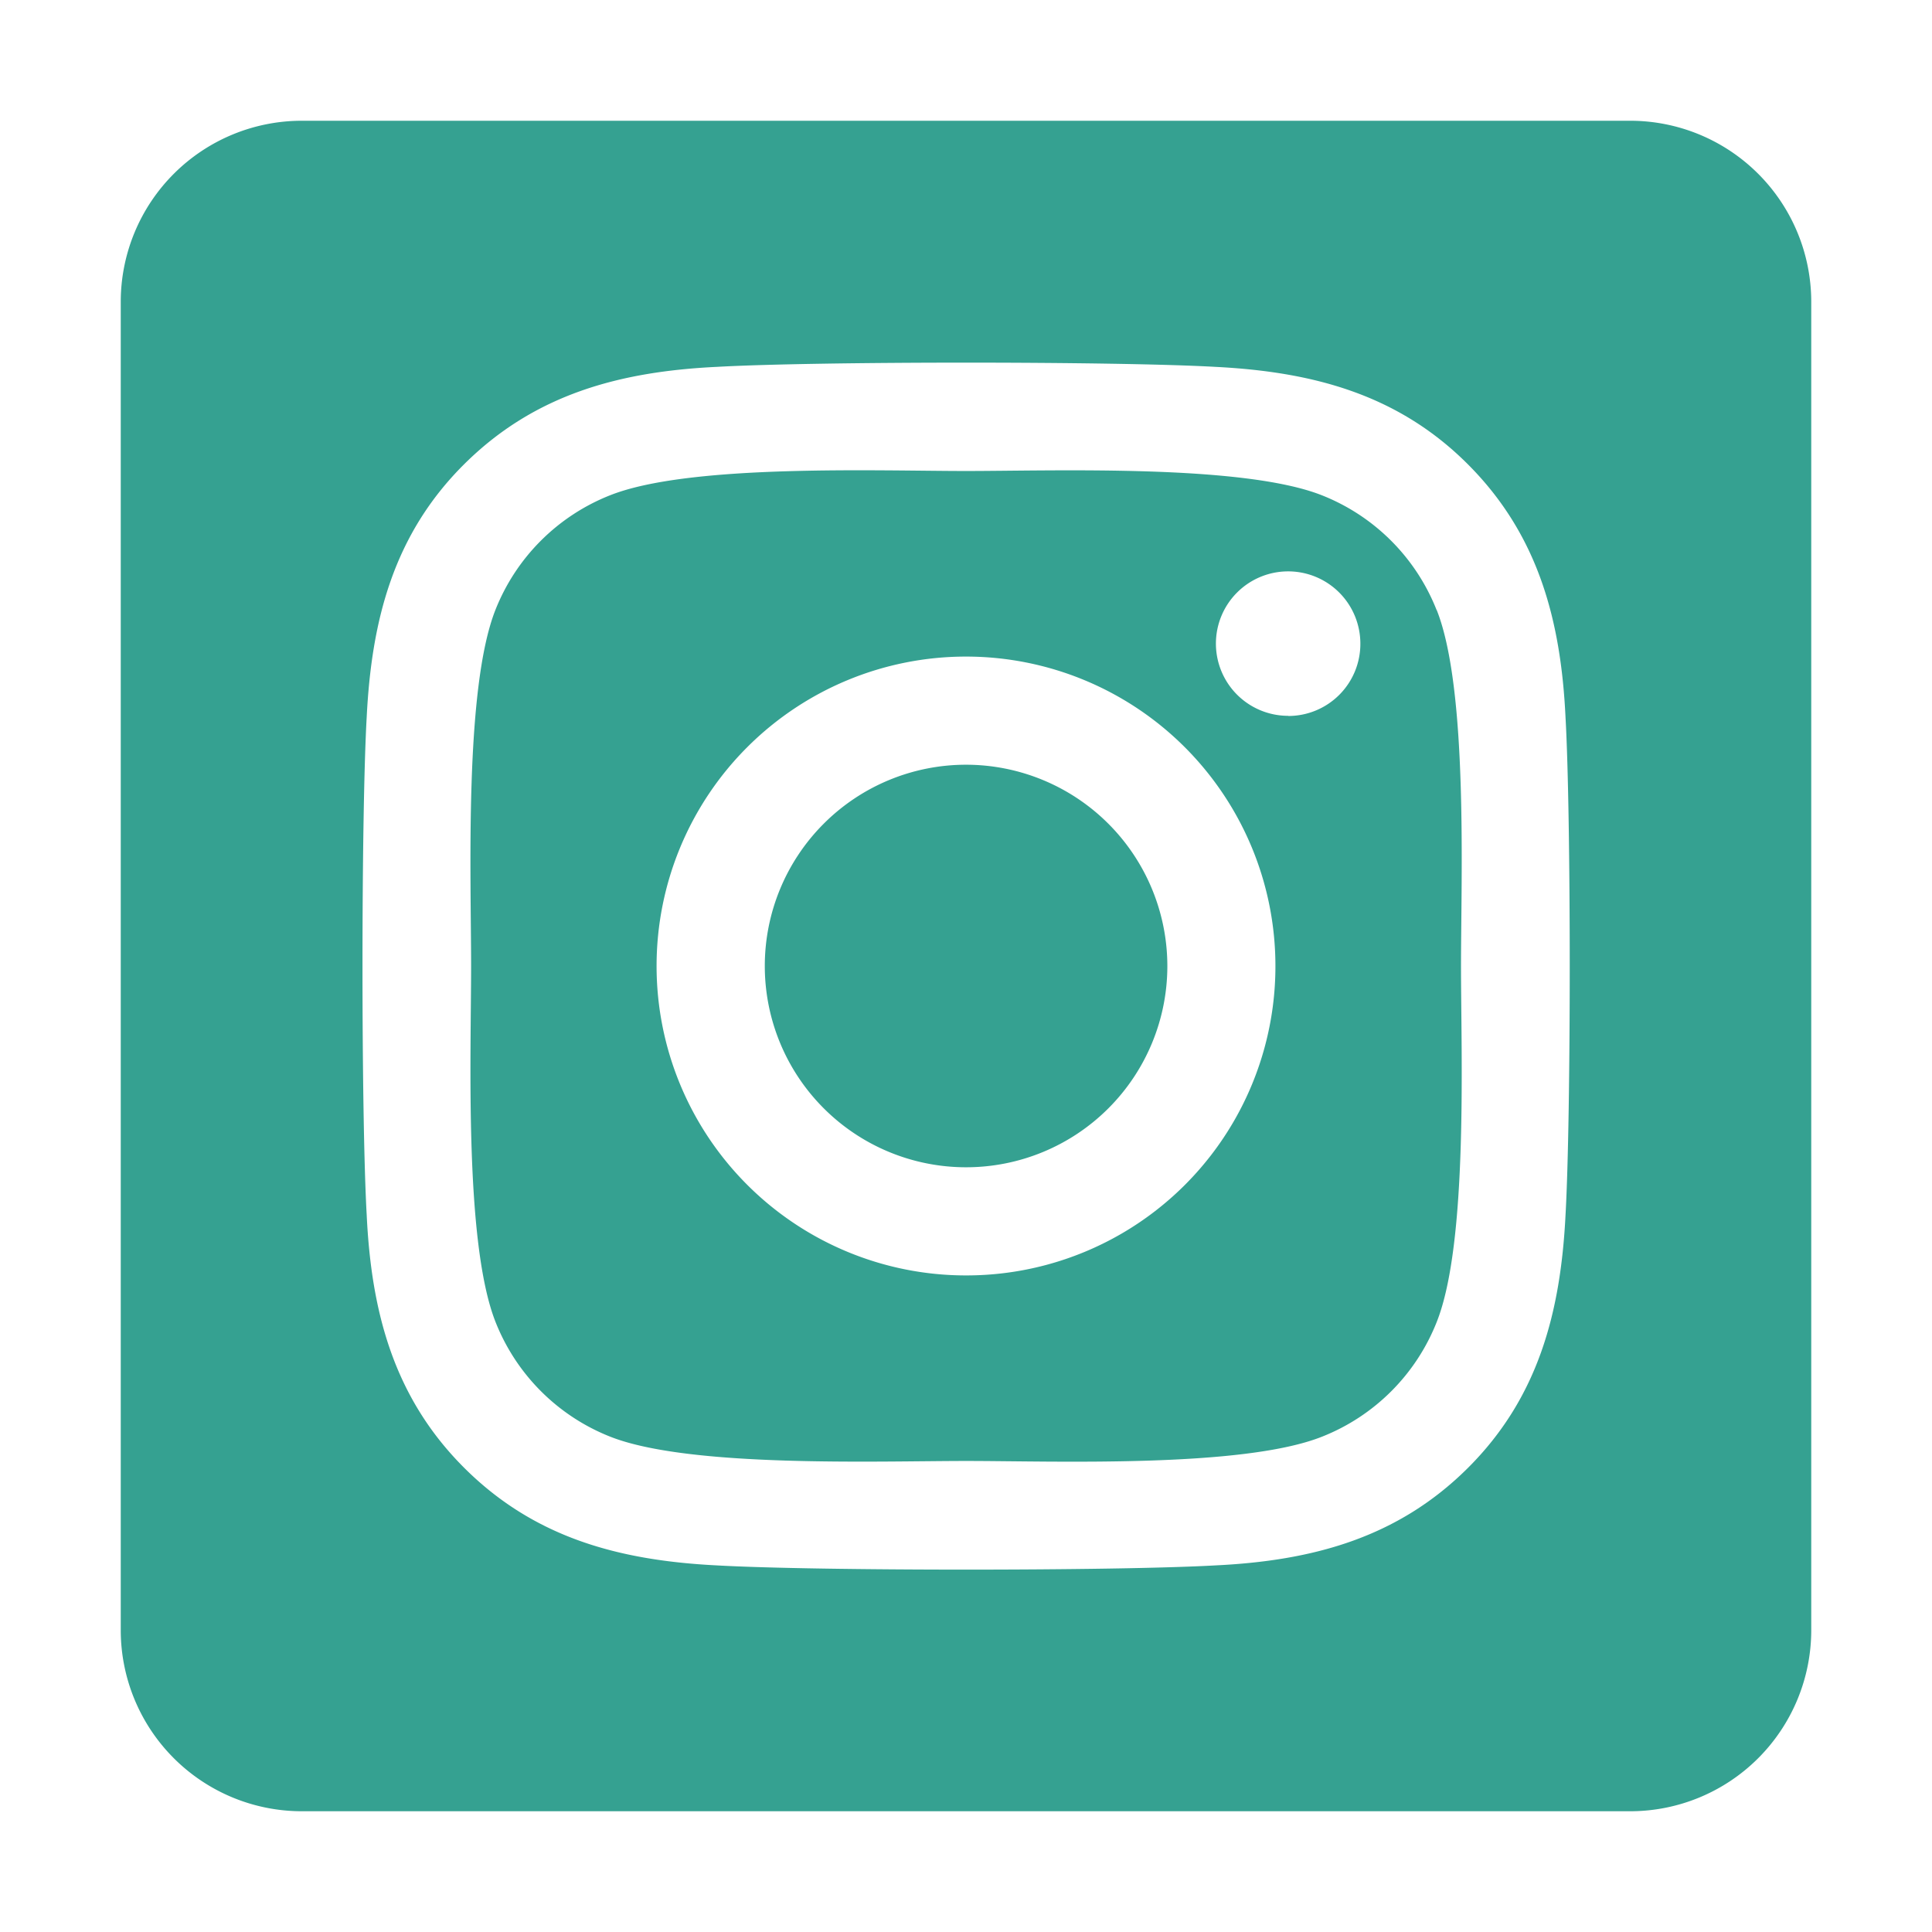
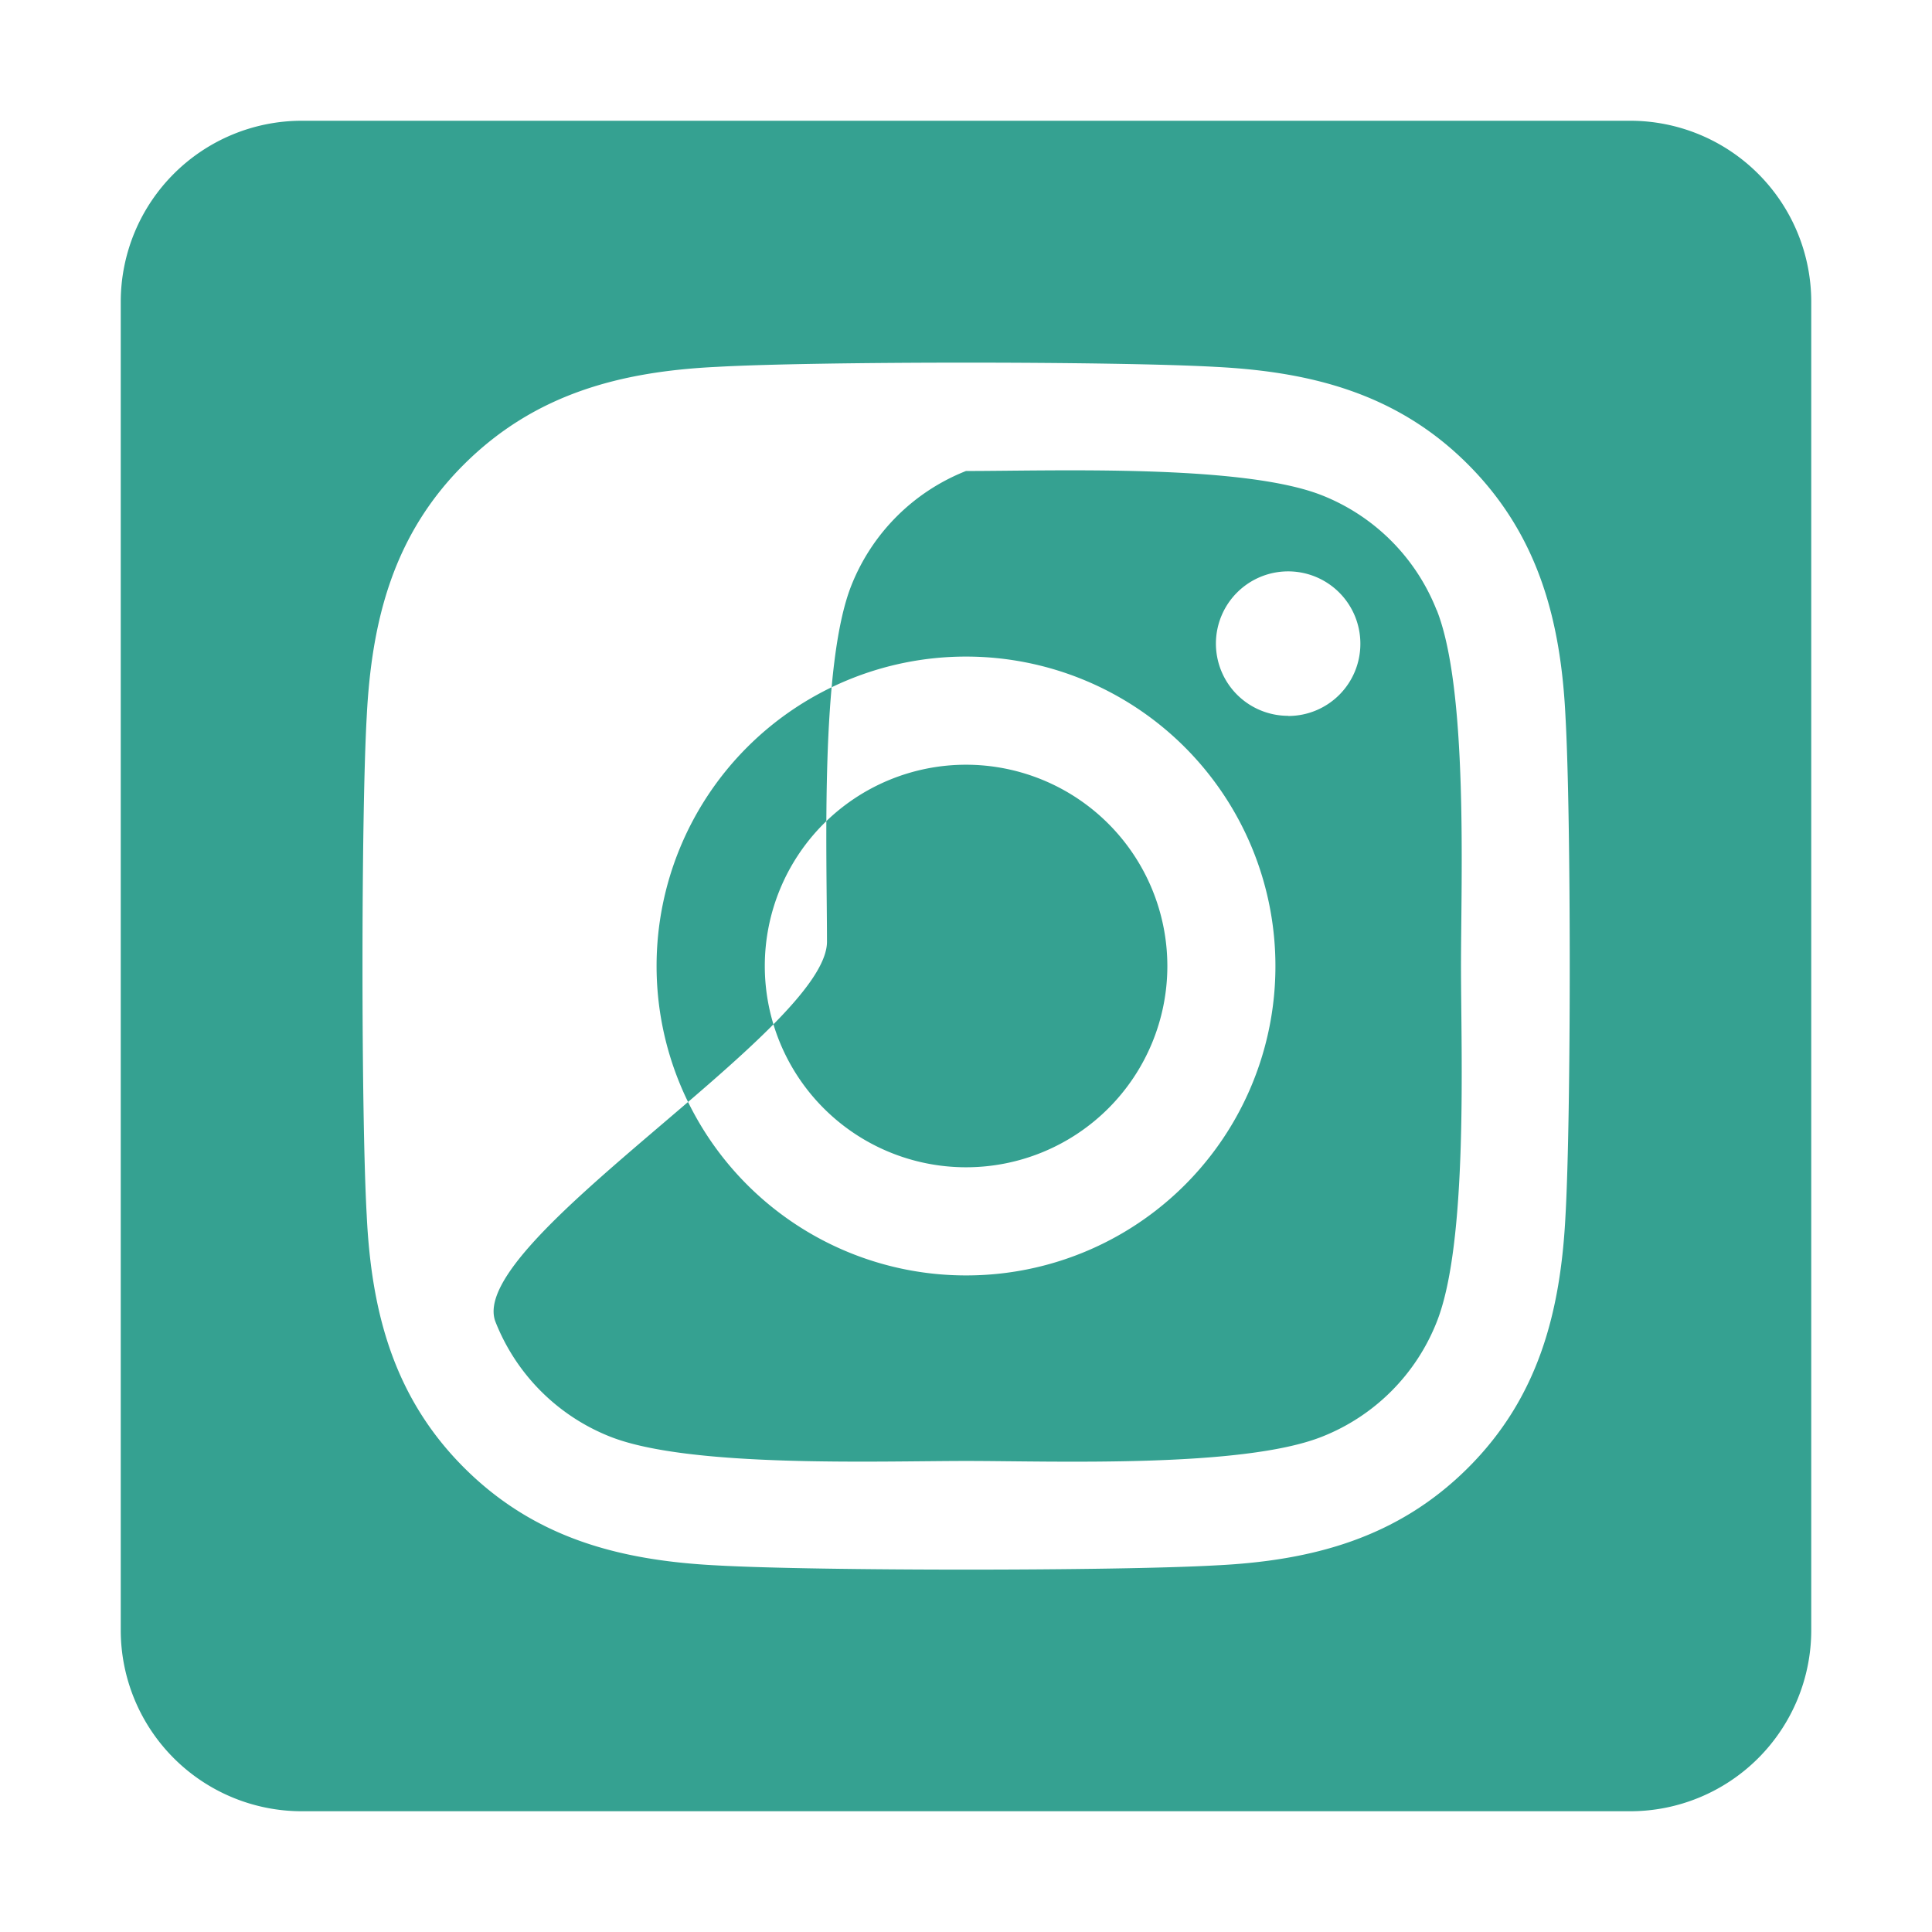
<svg xmlns="http://www.w3.org/2000/svg" width="1.5em" height="1.5em" focusable="false" data-prefix="fab" data-icon="instagram-square" class="svg-inline--fa fa-instagram-square fa-w-14" role="img" viewBox="0 0 448 512">
-   <path fill="#35a191" d="M224 202.66A53.34 53.34.0 1 0 277.36 256 53.38 53.38.0 0 0 224 202.66zm124.71-41a54 54 0 0 0-30.41-30.41c-21-8.29-71-6.43-94.3-6.43s-73.25-1.93-94.31 6.43a54 54 0 0 0-30.41 30.41c-8.28 21-6.43 71.05-6.43 94.33S91 329.26 99.32 350.33a54 54 0 0 0 30.41 30.41c21 8.29 71 6.43 94.31 6.43s73.24 1.93 94.3-6.43a54 54 0 0 0 30.41-30.41c8.35-21 6.43-71.05 6.43-94.33S357.1 182.74 348.75 161.67zM224 338a82 82 0 1 1 82-82 81.9 81.9.0 0 1-82 82zm85.38-148.3a19.14 19.14.0 1 1 19.13-19.14A19.1 19.1.0 0 1 309.42 189.74zM4e2 32H48A48 48 0 0 0 0 80V432a48 48 0 0 0 48 48H4e2a48 48 0 0 0 48-48V80a48 48 0 0 0-48-48zM382.88 322c-1.29 25.63-7.14 48.34-25.85 67s-41.4 24.63-67 25.85c-26.41 1.49-105.59 1.49-132 0-25.63-1.29-48.26-7.15-67-25.85s-24.63-41.42-25.85-67c-1.49-26.42-1.49-105.61.0-132 1.29-25.63 7.07-48.34 25.85-67s41.47-24.56 67-25.78c26.41-1.49 105.59-1.49 132 0 25.63 1.29 48.33 7.15 67 25.85s24.63 41.42 25.85 67.05C384.37 216.44 384.37 295.56 382.88 322z" />
+   <path fill="#35a191" d="M224 202.66A53.34 53.34.0 1 0 277.36 256 53.38 53.38.0 0 0 224 202.66zm124.71-41a54 54 0 0 0-30.41-30.41c-21-8.29-71-6.43-94.3-6.43a54 54 0 0 0-30.41 30.41c-8.28 21-6.43 71.05-6.43 94.33S91 329.26 99.32 350.33a54 54 0 0 0 30.41 30.41c21 8.29 71 6.43 94.31 6.43s73.24 1.93 94.3-6.43a54 54 0 0 0 30.41-30.41c8.35-21 6.43-71.05 6.43-94.33S357.1 182.74 348.75 161.67zM224 338a82 82 0 1 1 82-82 81.9 81.9.0 0 1-82 82zm85.38-148.3a19.14 19.14.0 1 1 19.13-19.14A19.1 19.1.0 0 1 309.42 189.74zM4e2 32H48A48 48 0 0 0 0 80V432a48 48 0 0 0 48 48H4e2a48 48 0 0 0 48-48V80a48 48 0 0 0-48-48zM382.88 322c-1.29 25.63-7.14 48.34-25.85 67s-41.4 24.63-67 25.85c-26.41 1.49-105.59 1.49-132 0-25.63-1.29-48.26-7.15-67-25.85s-24.63-41.42-25.85-67c-1.49-26.42-1.49-105.61.0-132 1.29-25.63 7.07-48.34 25.85-67s41.47-24.56 67-25.78c26.41-1.49 105.59-1.49 132 0 25.63 1.29 48.33 7.15 67 25.85s24.63 41.42 25.85 67.05C384.37 216.44 384.37 295.56 382.88 322z" />
</svg>